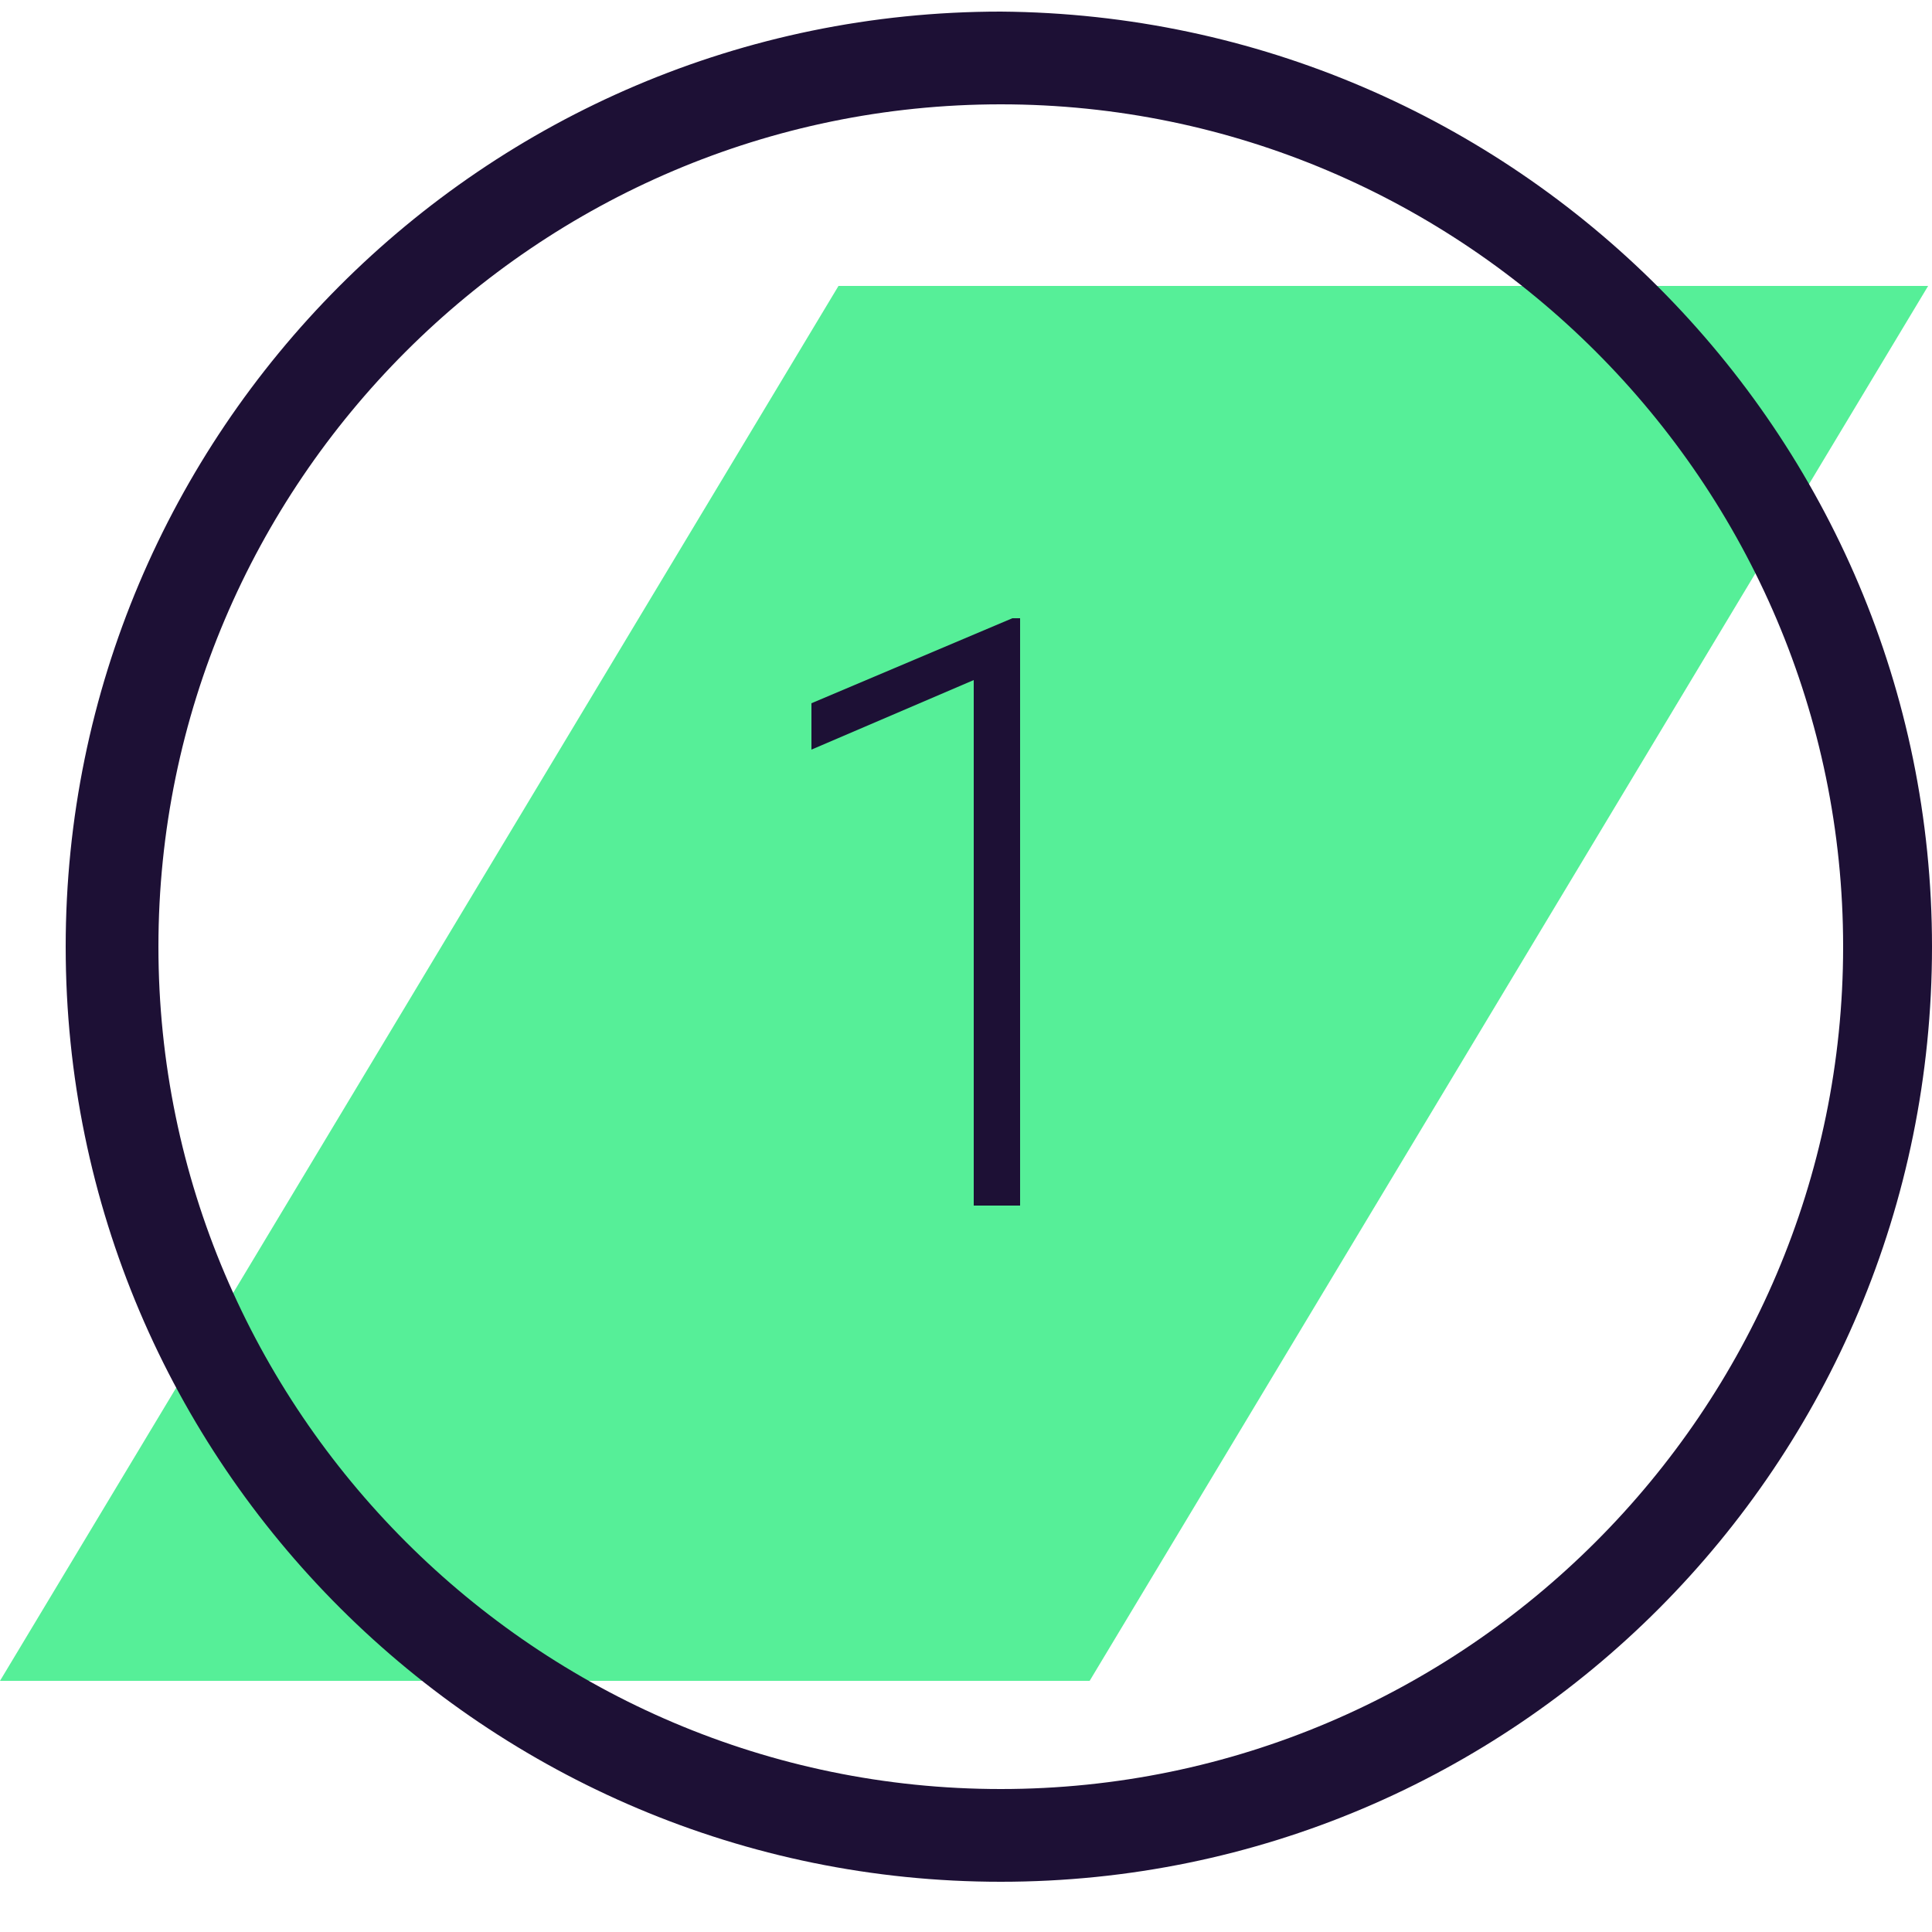
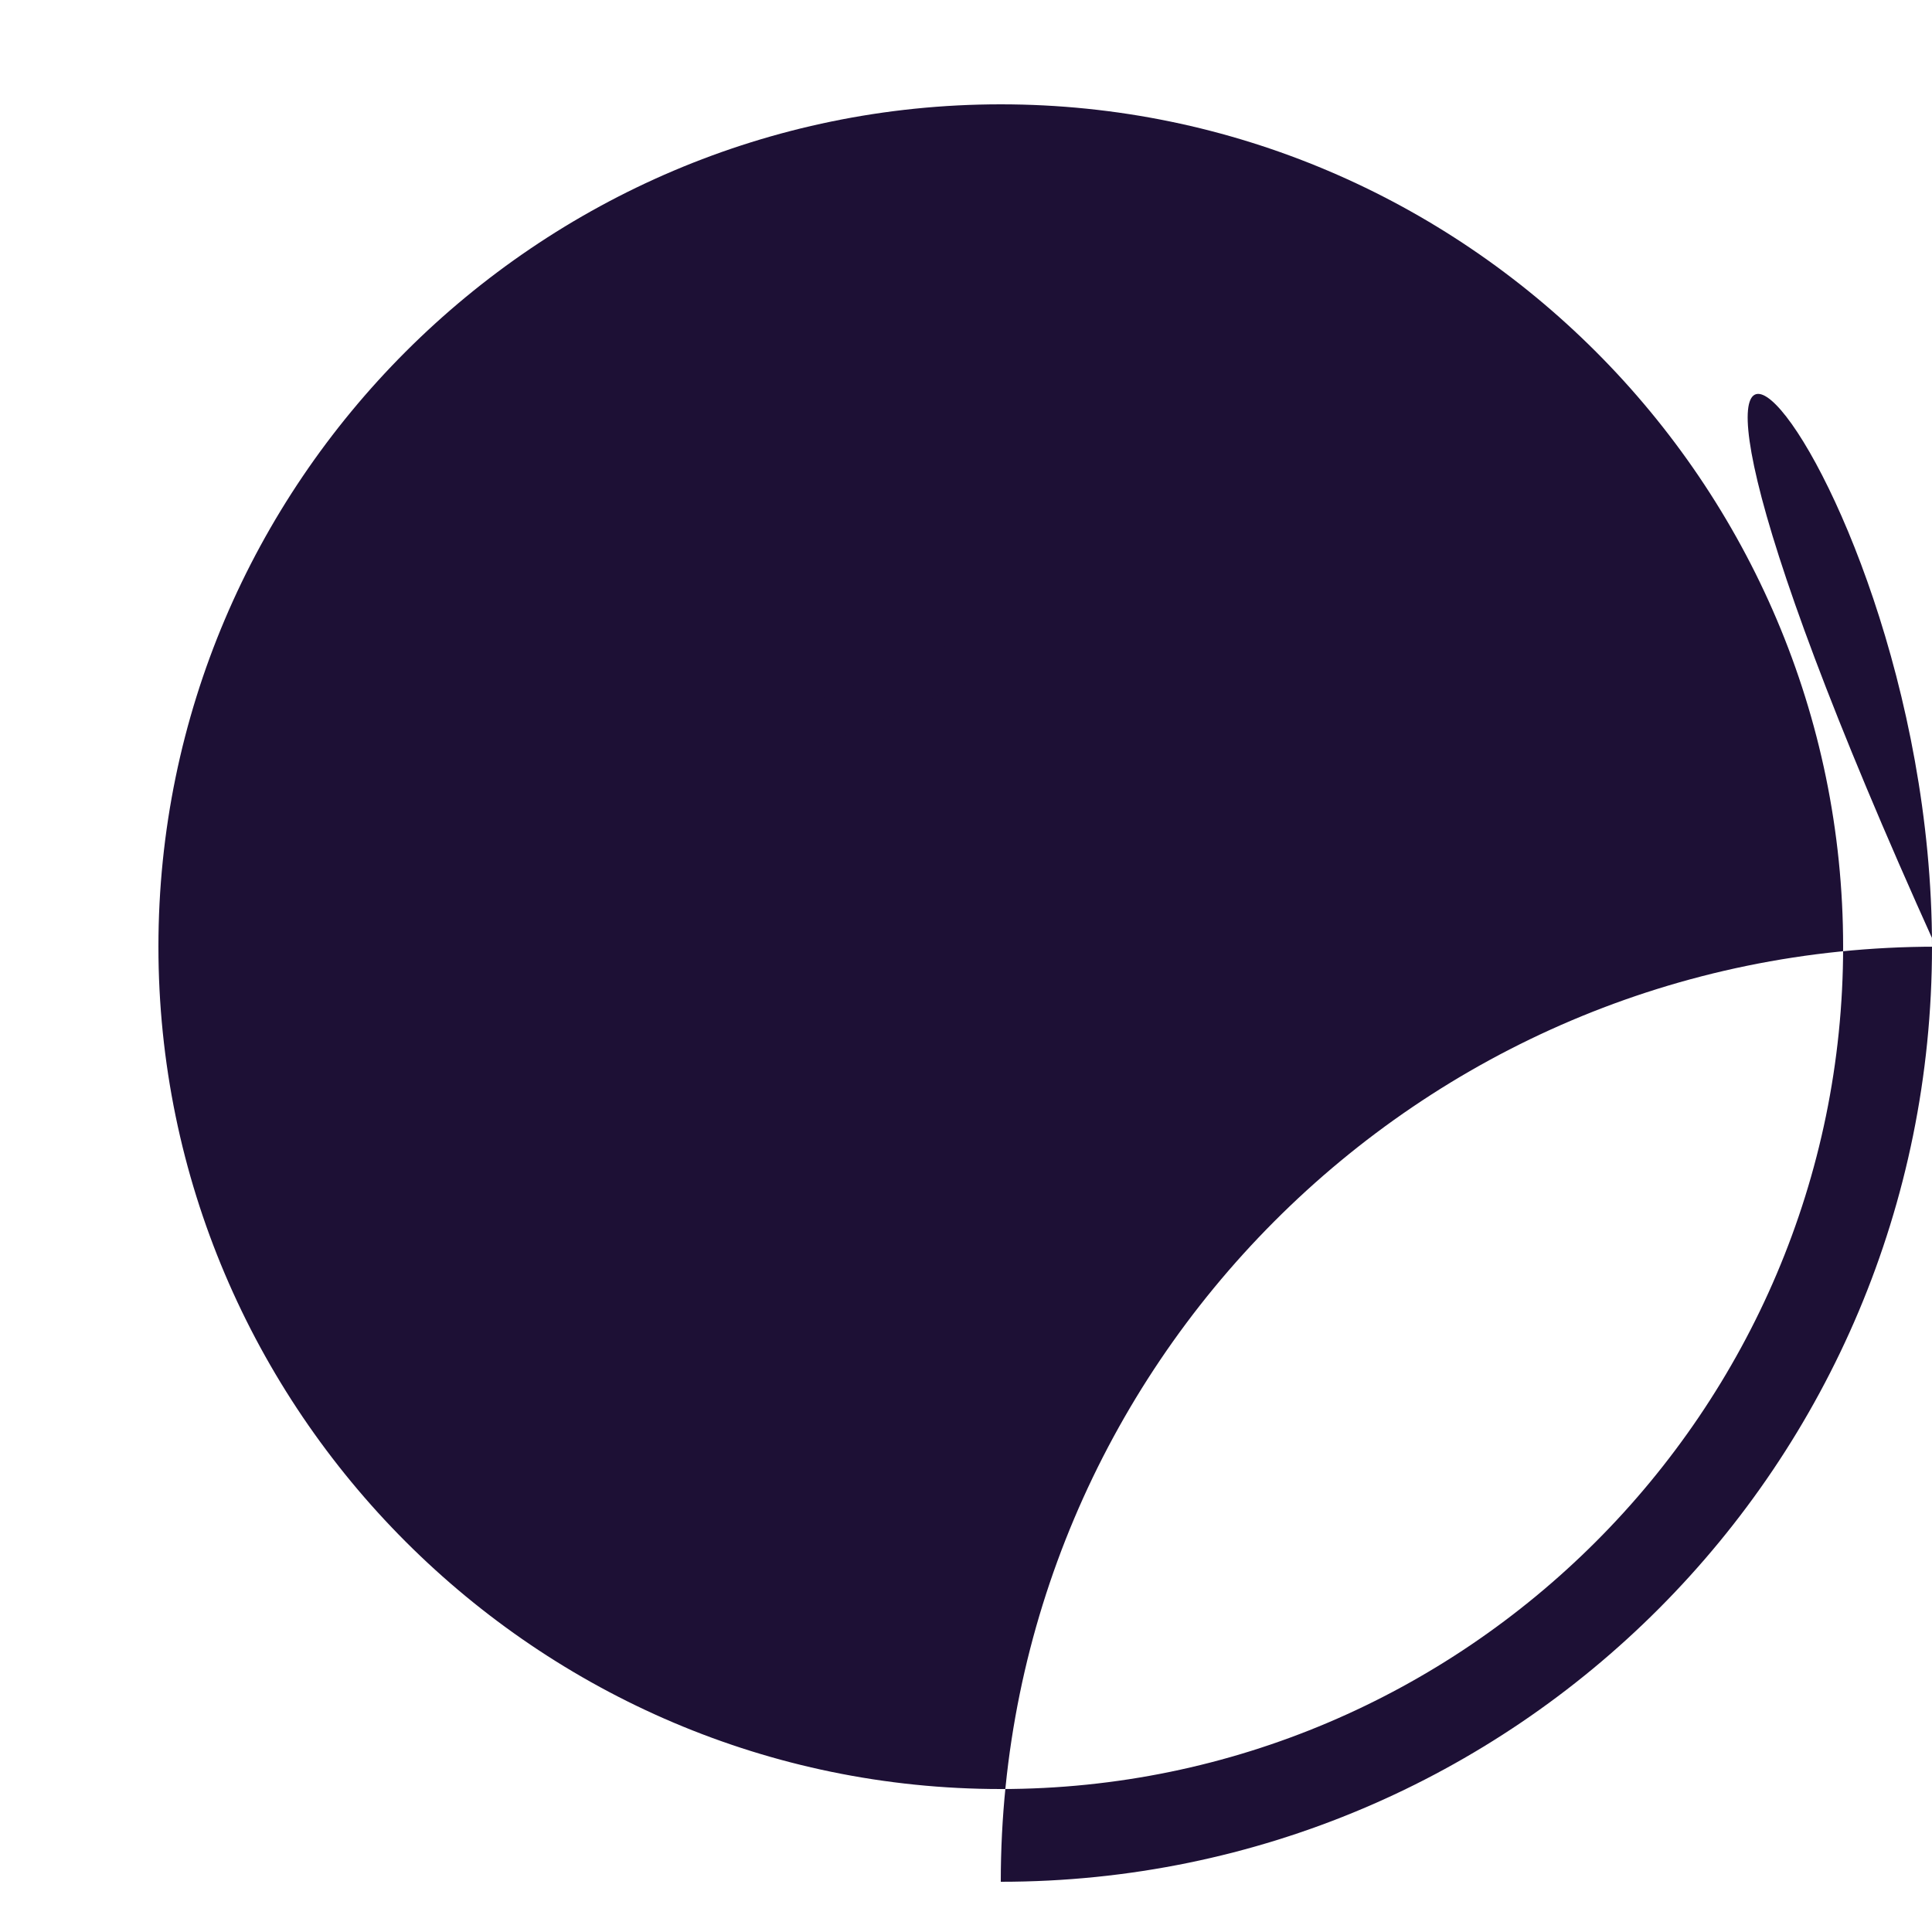
<svg xmlns="http://www.w3.org/2000/svg" version="1.1" id="Layer_1" x="0px" y="0px" viewBox="0 0 50 50" style="enable-background:new 0 0 50 50;" xml:space="preserve">
  <style type="text/css">
	.st0{fill:#56EF98;}
	.st1{fill:#1D1035;}
</style>
-   <polygon class="st0" points="49.9,7.4 21.7,7.4 0,43.5 28.2,43.5 " />
  <g>
-     <path class="st1" d="M25.9,48.7c-13.3,0-24.2-10.8-24.2-24.2c0-13.3,10.8-24.2,24.2-24.2C39.2,0.4,50,11.2,50,24.5   C50,37.9,39.2,48.7,25.9,48.7z M25.9,2.7c-12,0-21.8,9.8-21.8,21.8s9.8,21.8,21.8,21.8s21.8-9.8,21.8-21.8S37.9,2.7,25.9,2.7z" />
+     <path class="st1" d="M25.9,48.7c0-13.3,10.8-24.2,24.2-24.2C39.2,0.4,50,11.2,50,24.5   C50,37.9,39.2,48.7,25.9,48.7z M25.9,2.7c-12,0-21.8,9.8-21.8,21.8s9.8,21.8,21.8,21.8s21.8-9.8,21.8-21.8S37.9,2.7,25.9,2.7z" />
  </g>
  <polygon class="st1" points="26.2,16 21,18.2 21,19.4 25.2,17.6 25.2,31.2 26.4,31.2 26.4,16 " />
</svg>